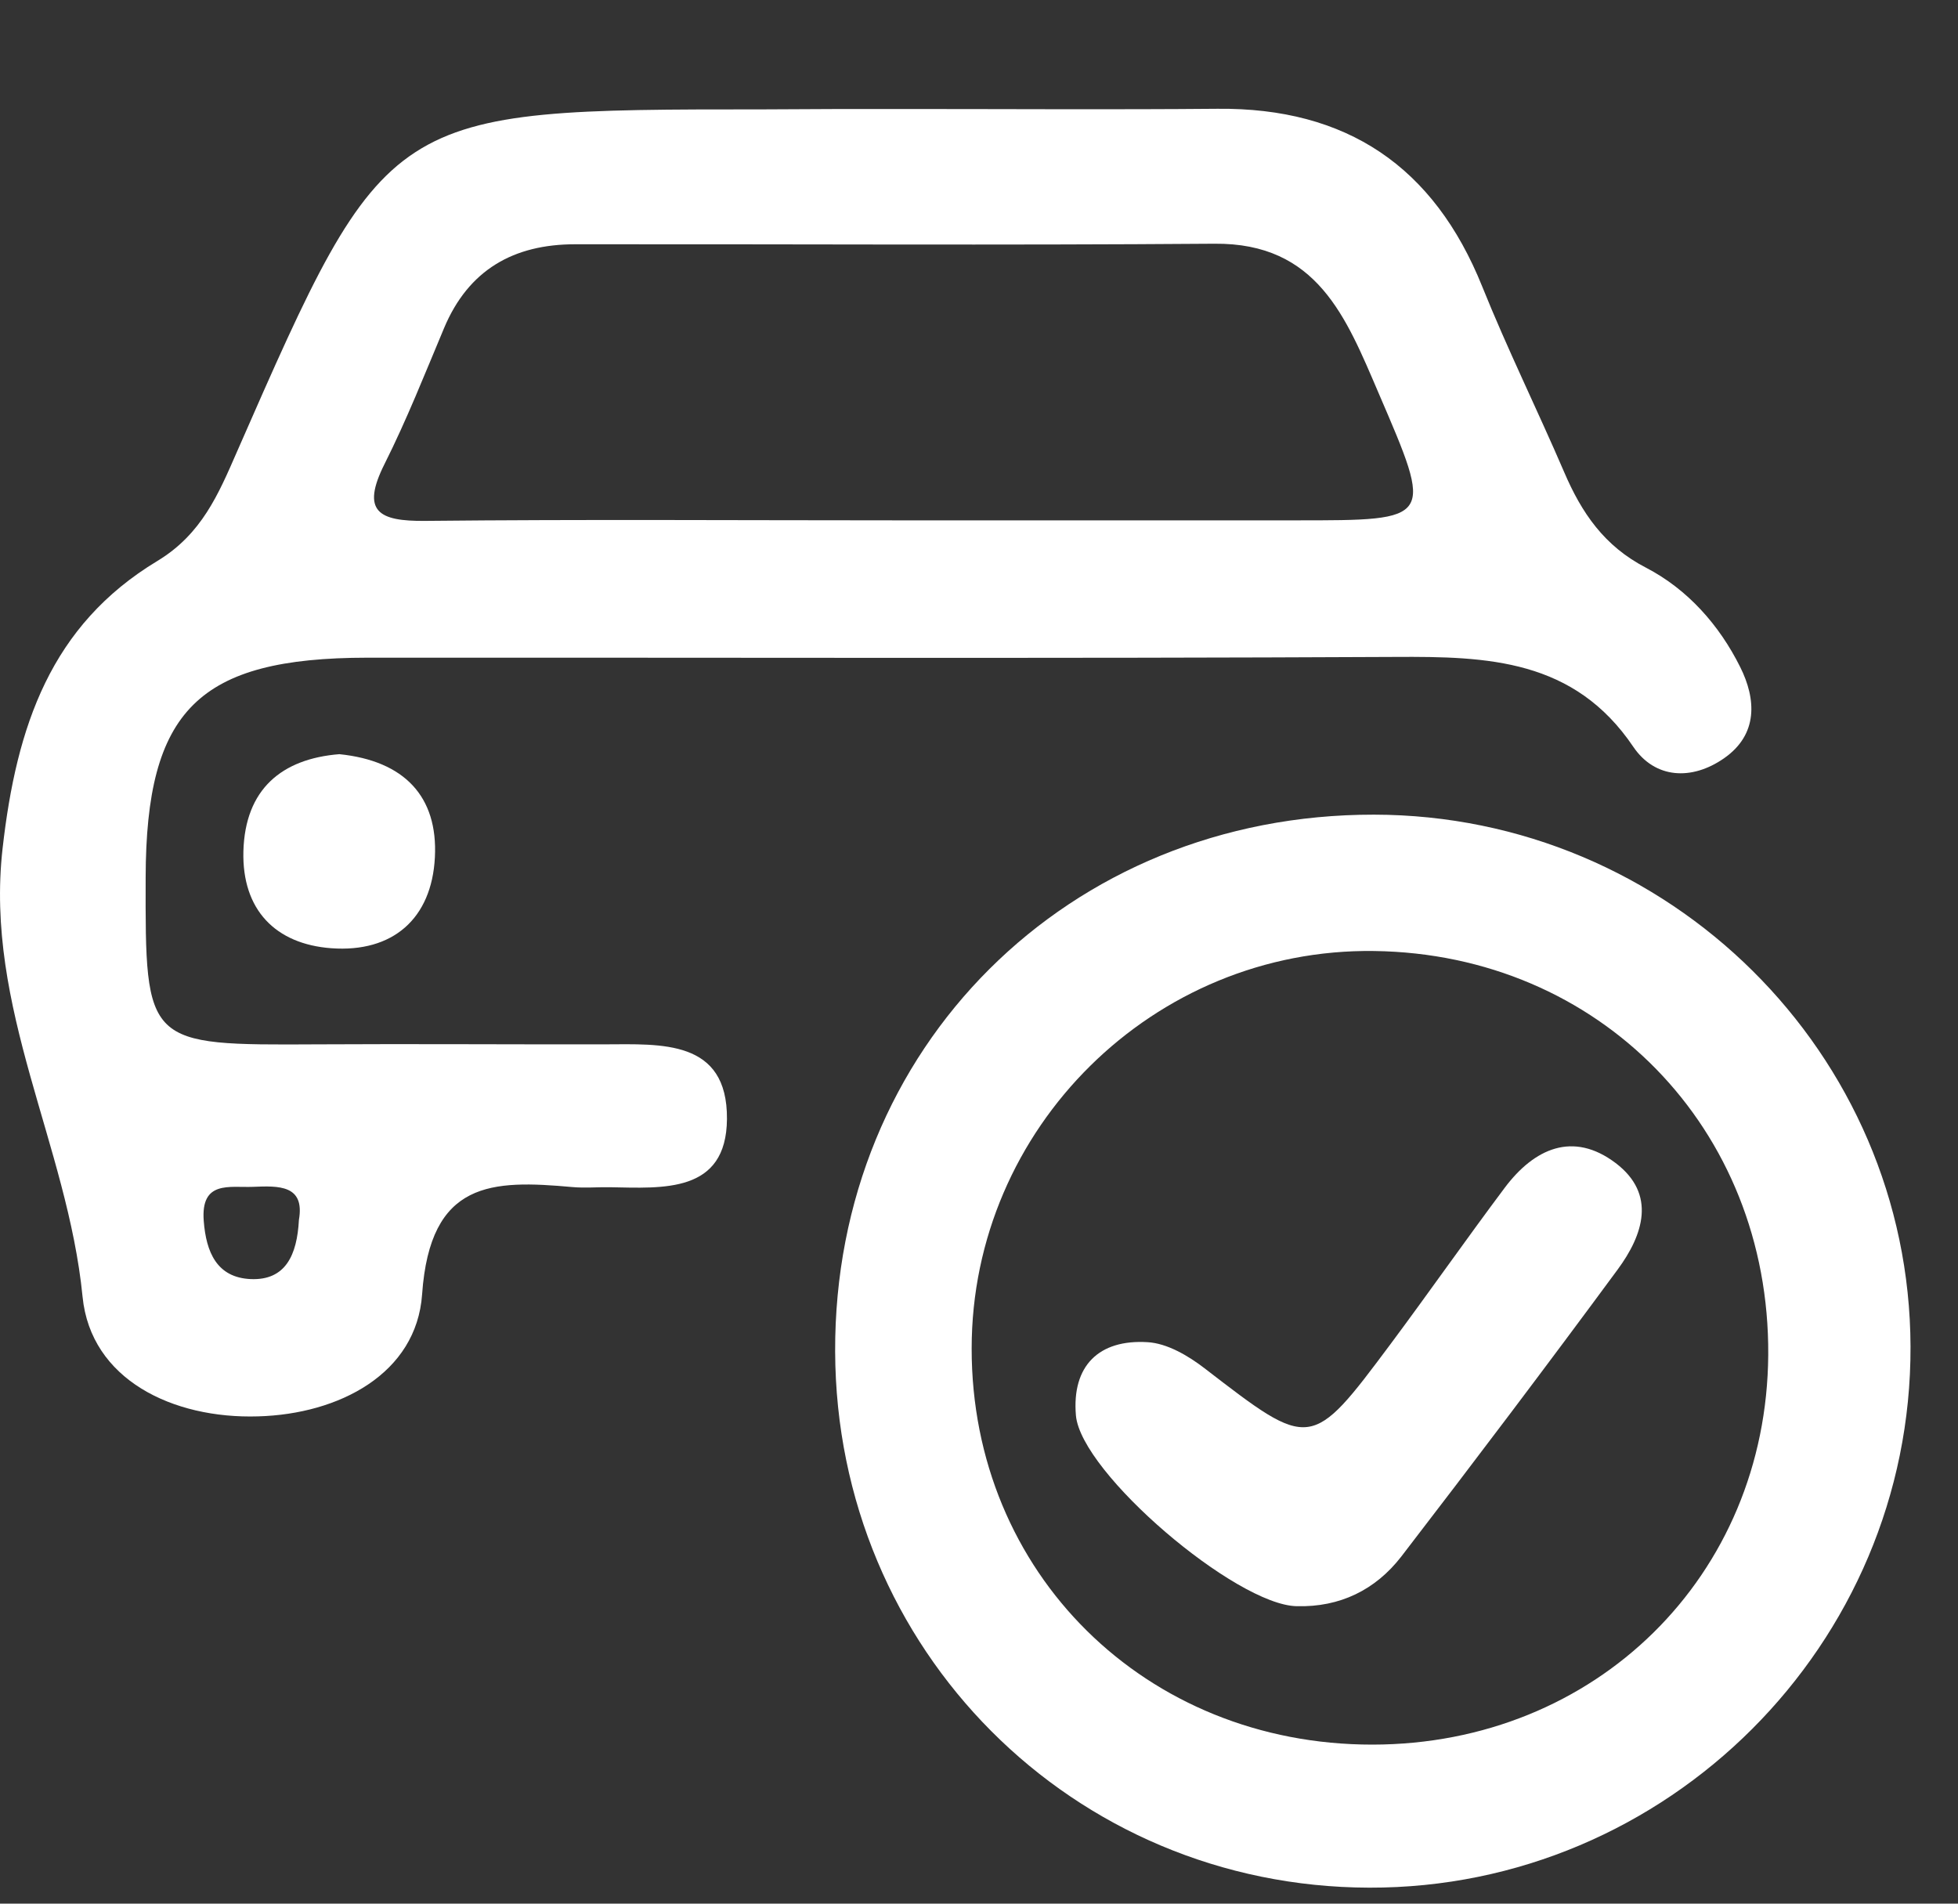
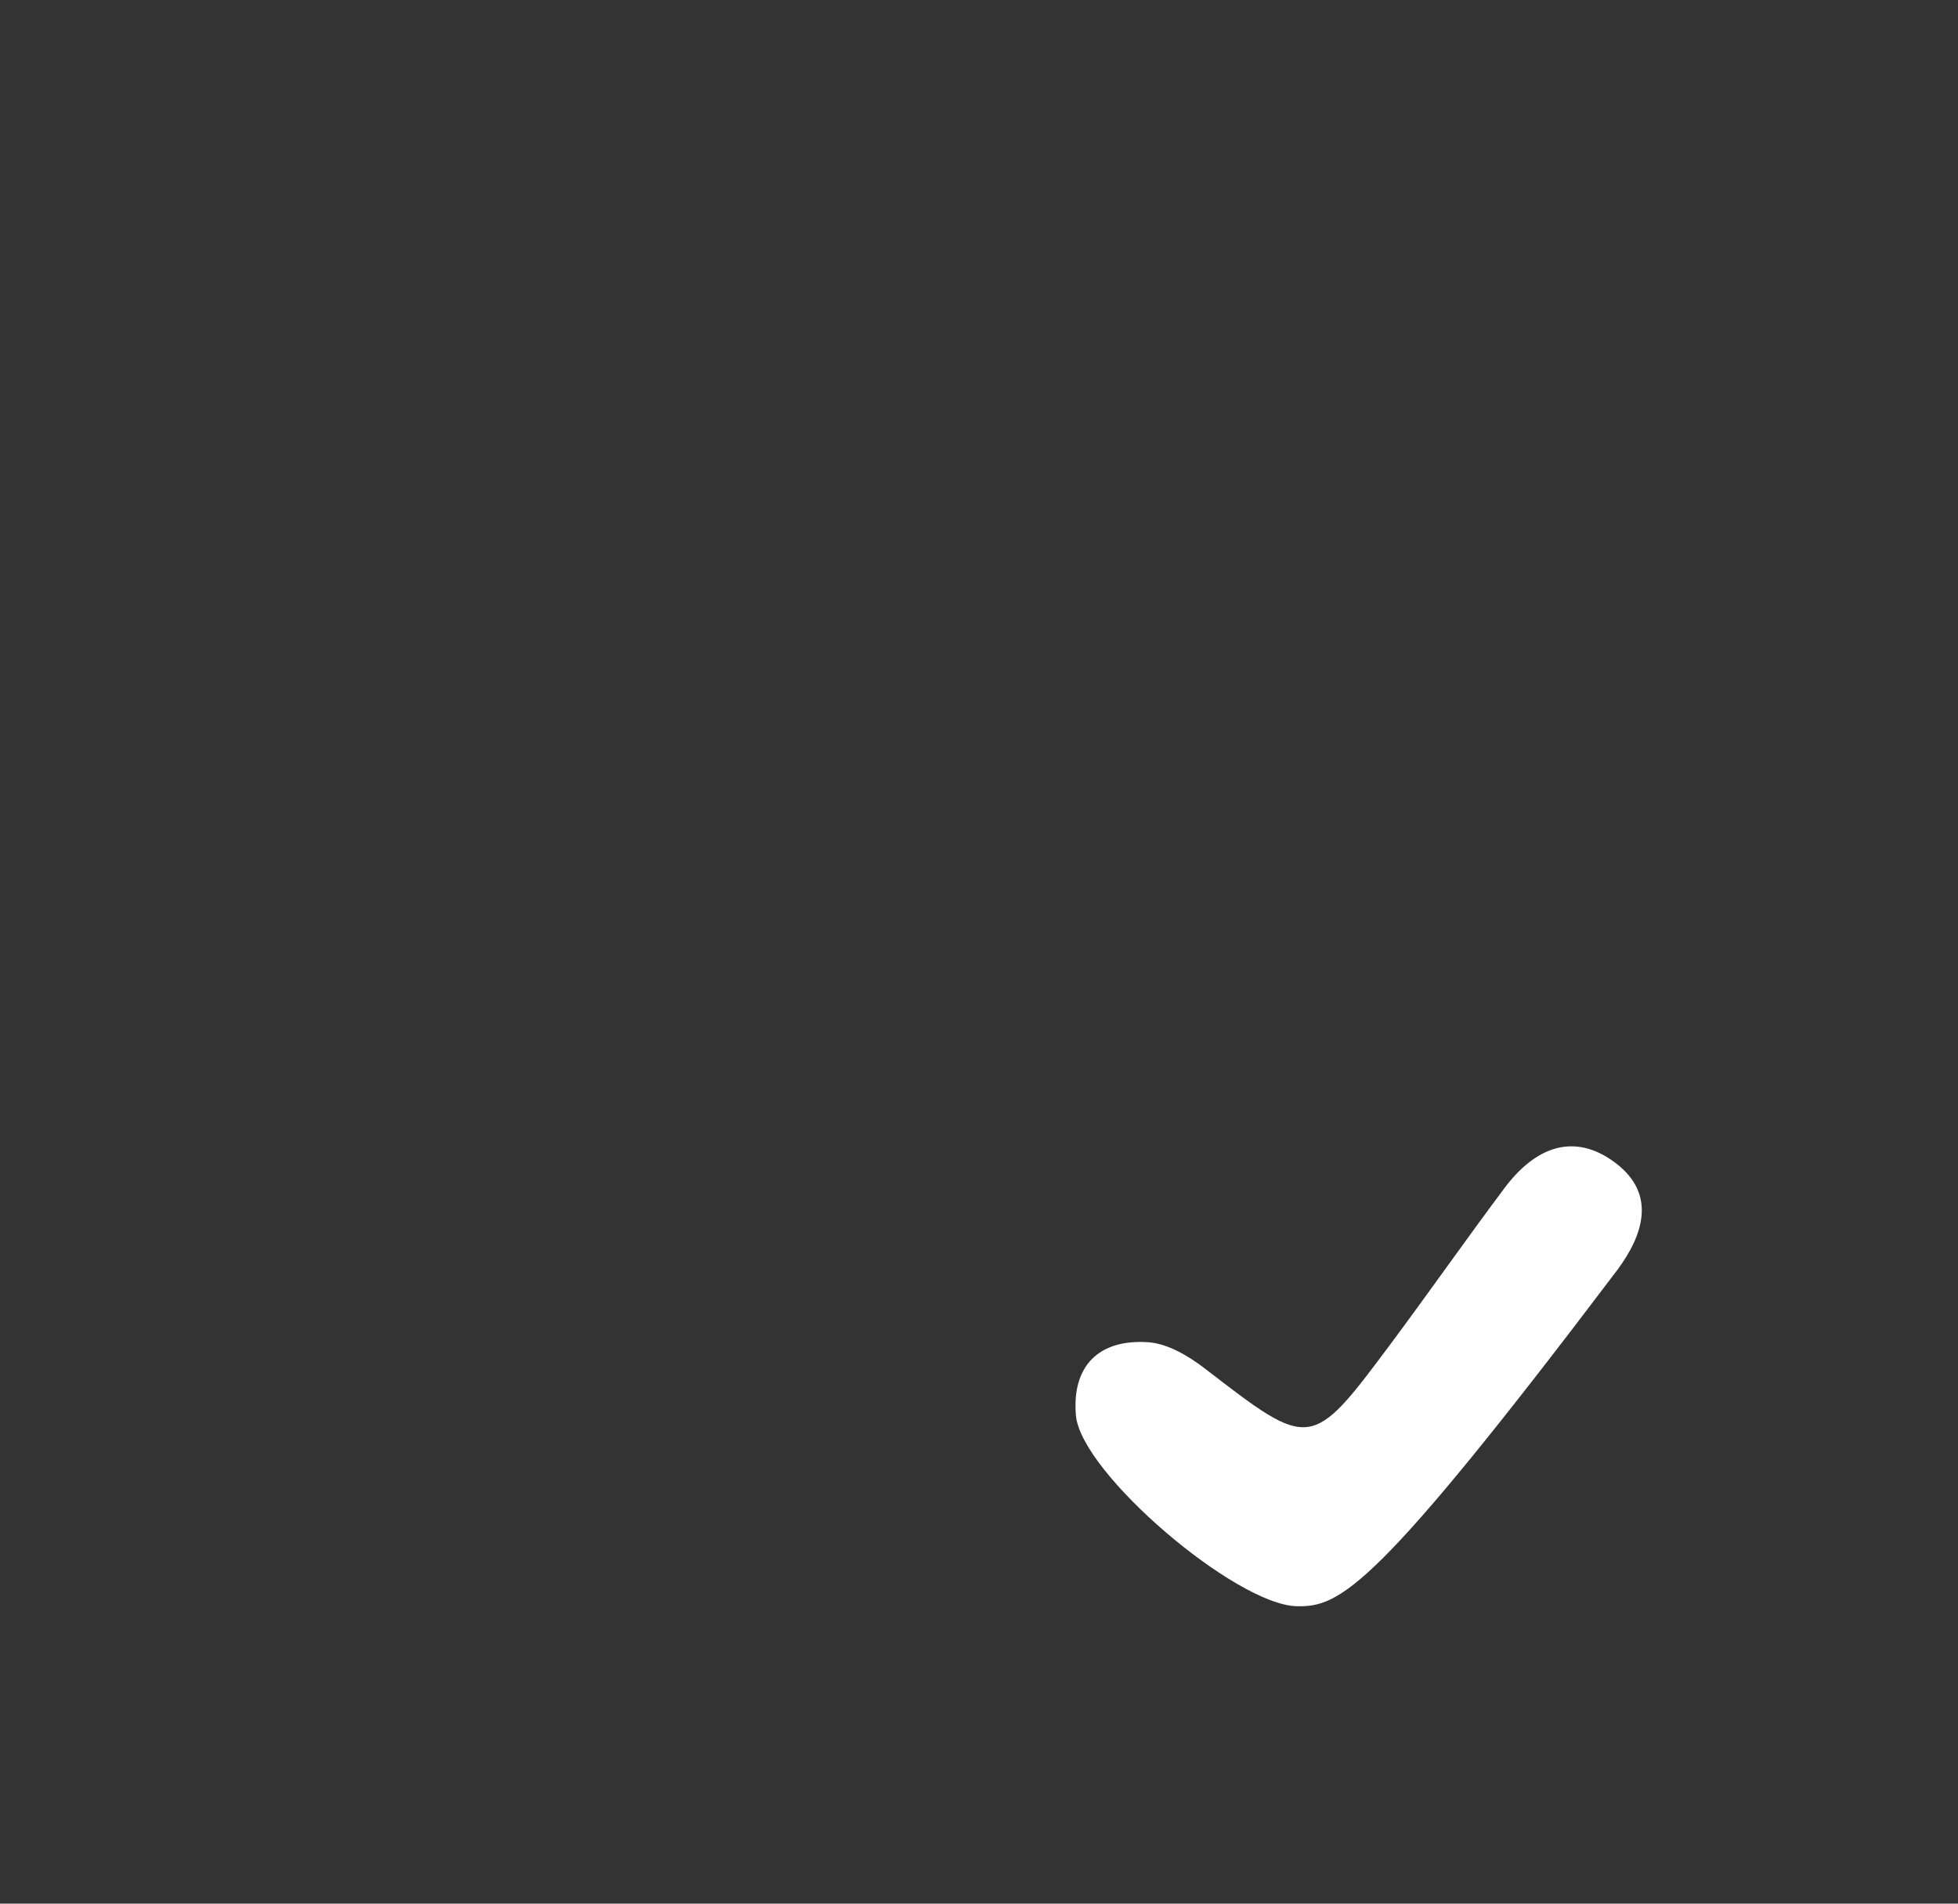
<svg xmlns="http://www.w3.org/2000/svg" width="36" height="35" viewBox="0 0 36 35" fill="none">
  <rect x="0" y="0" width="36" height="35" fill="#333333" stroke="none" />
-   <path d="M16.597 2.004C18.528 2.004 20.455 2.017 22.386 2C24.76 1.977 26.364 3.061 27.251 5.265C27.715 6.418 28.267 7.537 28.759 8.68C29.079 9.427 29.495 10.041 30.263 10.437C31.027 10.833 31.611 11.491 31.996 12.265C32.289 12.852 32.33 13.501 31.699 13.941C31.102 14.357 30.427 14.316 30.031 13.732C28.943 12.119 27.353 12.068 25.658 12.078C19.357 12.109 13.056 12.088 6.755 12.092C3.647 12.095 2.685 13.054 2.678 16.131C2.671 19.225 2.671 19.218 5.837 19.201C7.597 19.191 9.354 19.204 11.114 19.201C12.155 19.198 13.376 19.106 13.366 20.573C13.356 21.944 12.189 21.845 11.207 21.828C10.978 21.825 10.749 21.845 10.524 21.825C9.044 21.692 7.908 21.702 7.761 23.796C7.659 25.256 6.236 26 4.745 26.041C3.172 26.089 1.668 25.362 1.518 23.841C1.242 21.047 -0.287 18.539 0.048 15.595C0.303 13.347 0.935 11.495 2.893 10.314C3.711 9.82 4.019 9.079 4.356 8.308C7.116 2.014 7.113 2.011 14.035 2.011C14.894 2.004 15.744 2.004 16.597 2.004ZM16.498 9.567C18.94 9.567 21.38 9.567 23.822 9.567C26.371 9.567 26.357 9.574 25.344 7.22C24.75 5.838 24.221 4.463 22.328 4.481C18.412 4.511 14.492 4.487 10.575 4.491C9.446 4.491 8.614 4.958 8.163 6.036C7.812 6.872 7.478 7.718 7.072 8.527C6.628 9.41 6.969 9.584 7.812 9.577C10.708 9.547 13.601 9.567 16.498 9.567ZM5.496 22.428C5.608 21.784 5.124 21.801 4.65 21.821C4.22 21.838 3.688 21.698 3.746 22.449C3.79 23.018 3.984 23.489 4.609 23.517C5.25 23.544 5.462 23.076 5.496 22.428Z" fill="white" />
-   <path d="M25.262 14.978C30.689 14.985 35.111 19.368 35.127 24.758C35.145 30.234 30.655 34.72 25.176 34.706C19.721 34.693 15.375 30.333 15.355 24.851C15.334 19.262 19.639 14.971 25.262 14.978ZM25.234 32.076C29.338 32.073 32.484 28.975 32.511 24.909C32.538 20.747 29.407 17.54 25.265 17.485C21.212 17.43 17.865 20.736 17.865 24.793C17.862 28.92 21.062 32.079 25.234 32.076Z" fill="white" />
-   <path d="M6.239 13.866C7.433 13.988 8.054 14.643 7.996 15.762C7.938 16.895 7.218 17.516 6.093 17.434C5.066 17.359 4.448 16.728 4.475 15.653C4.506 14.507 5.182 13.951 6.239 13.866Z" fill="white" />
-   <path d="M23.842 29.531C22.727 29.511 19.875 27.085 19.782 26.024C19.704 25.11 20.206 24.622 21.099 24.677C21.457 24.697 21.846 24.925 22.147 25.157C24.101 26.662 24.101 26.676 25.565 24.714C26.274 23.762 26.953 22.79 27.666 21.838C28.209 21.115 28.922 20.791 29.706 21.384C30.46 21.957 30.211 22.705 29.744 23.339C28.437 25.113 27.107 26.873 25.763 28.62C25.289 29.231 24.637 29.552 23.842 29.531Z" fill="white" />
+   <path d="M23.842 29.531C22.727 29.511 19.875 27.085 19.782 26.024C19.704 25.11 20.206 24.622 21.099 24.677C21.457 24.697 21.846 24.925 22.147 25.157C24.101 26.662 24.101 26.676 25.565 24.714C26.274 23.762 26.953 22.79 27.666 21.838C28.209 21.115 28.922 20.791 29.706 21.384C30.46 21.957 30.211 22.705 29.744 23.339C25.289 29.231 24.637 29.552 23.842 29.531Z" fill="white" />
</svg>